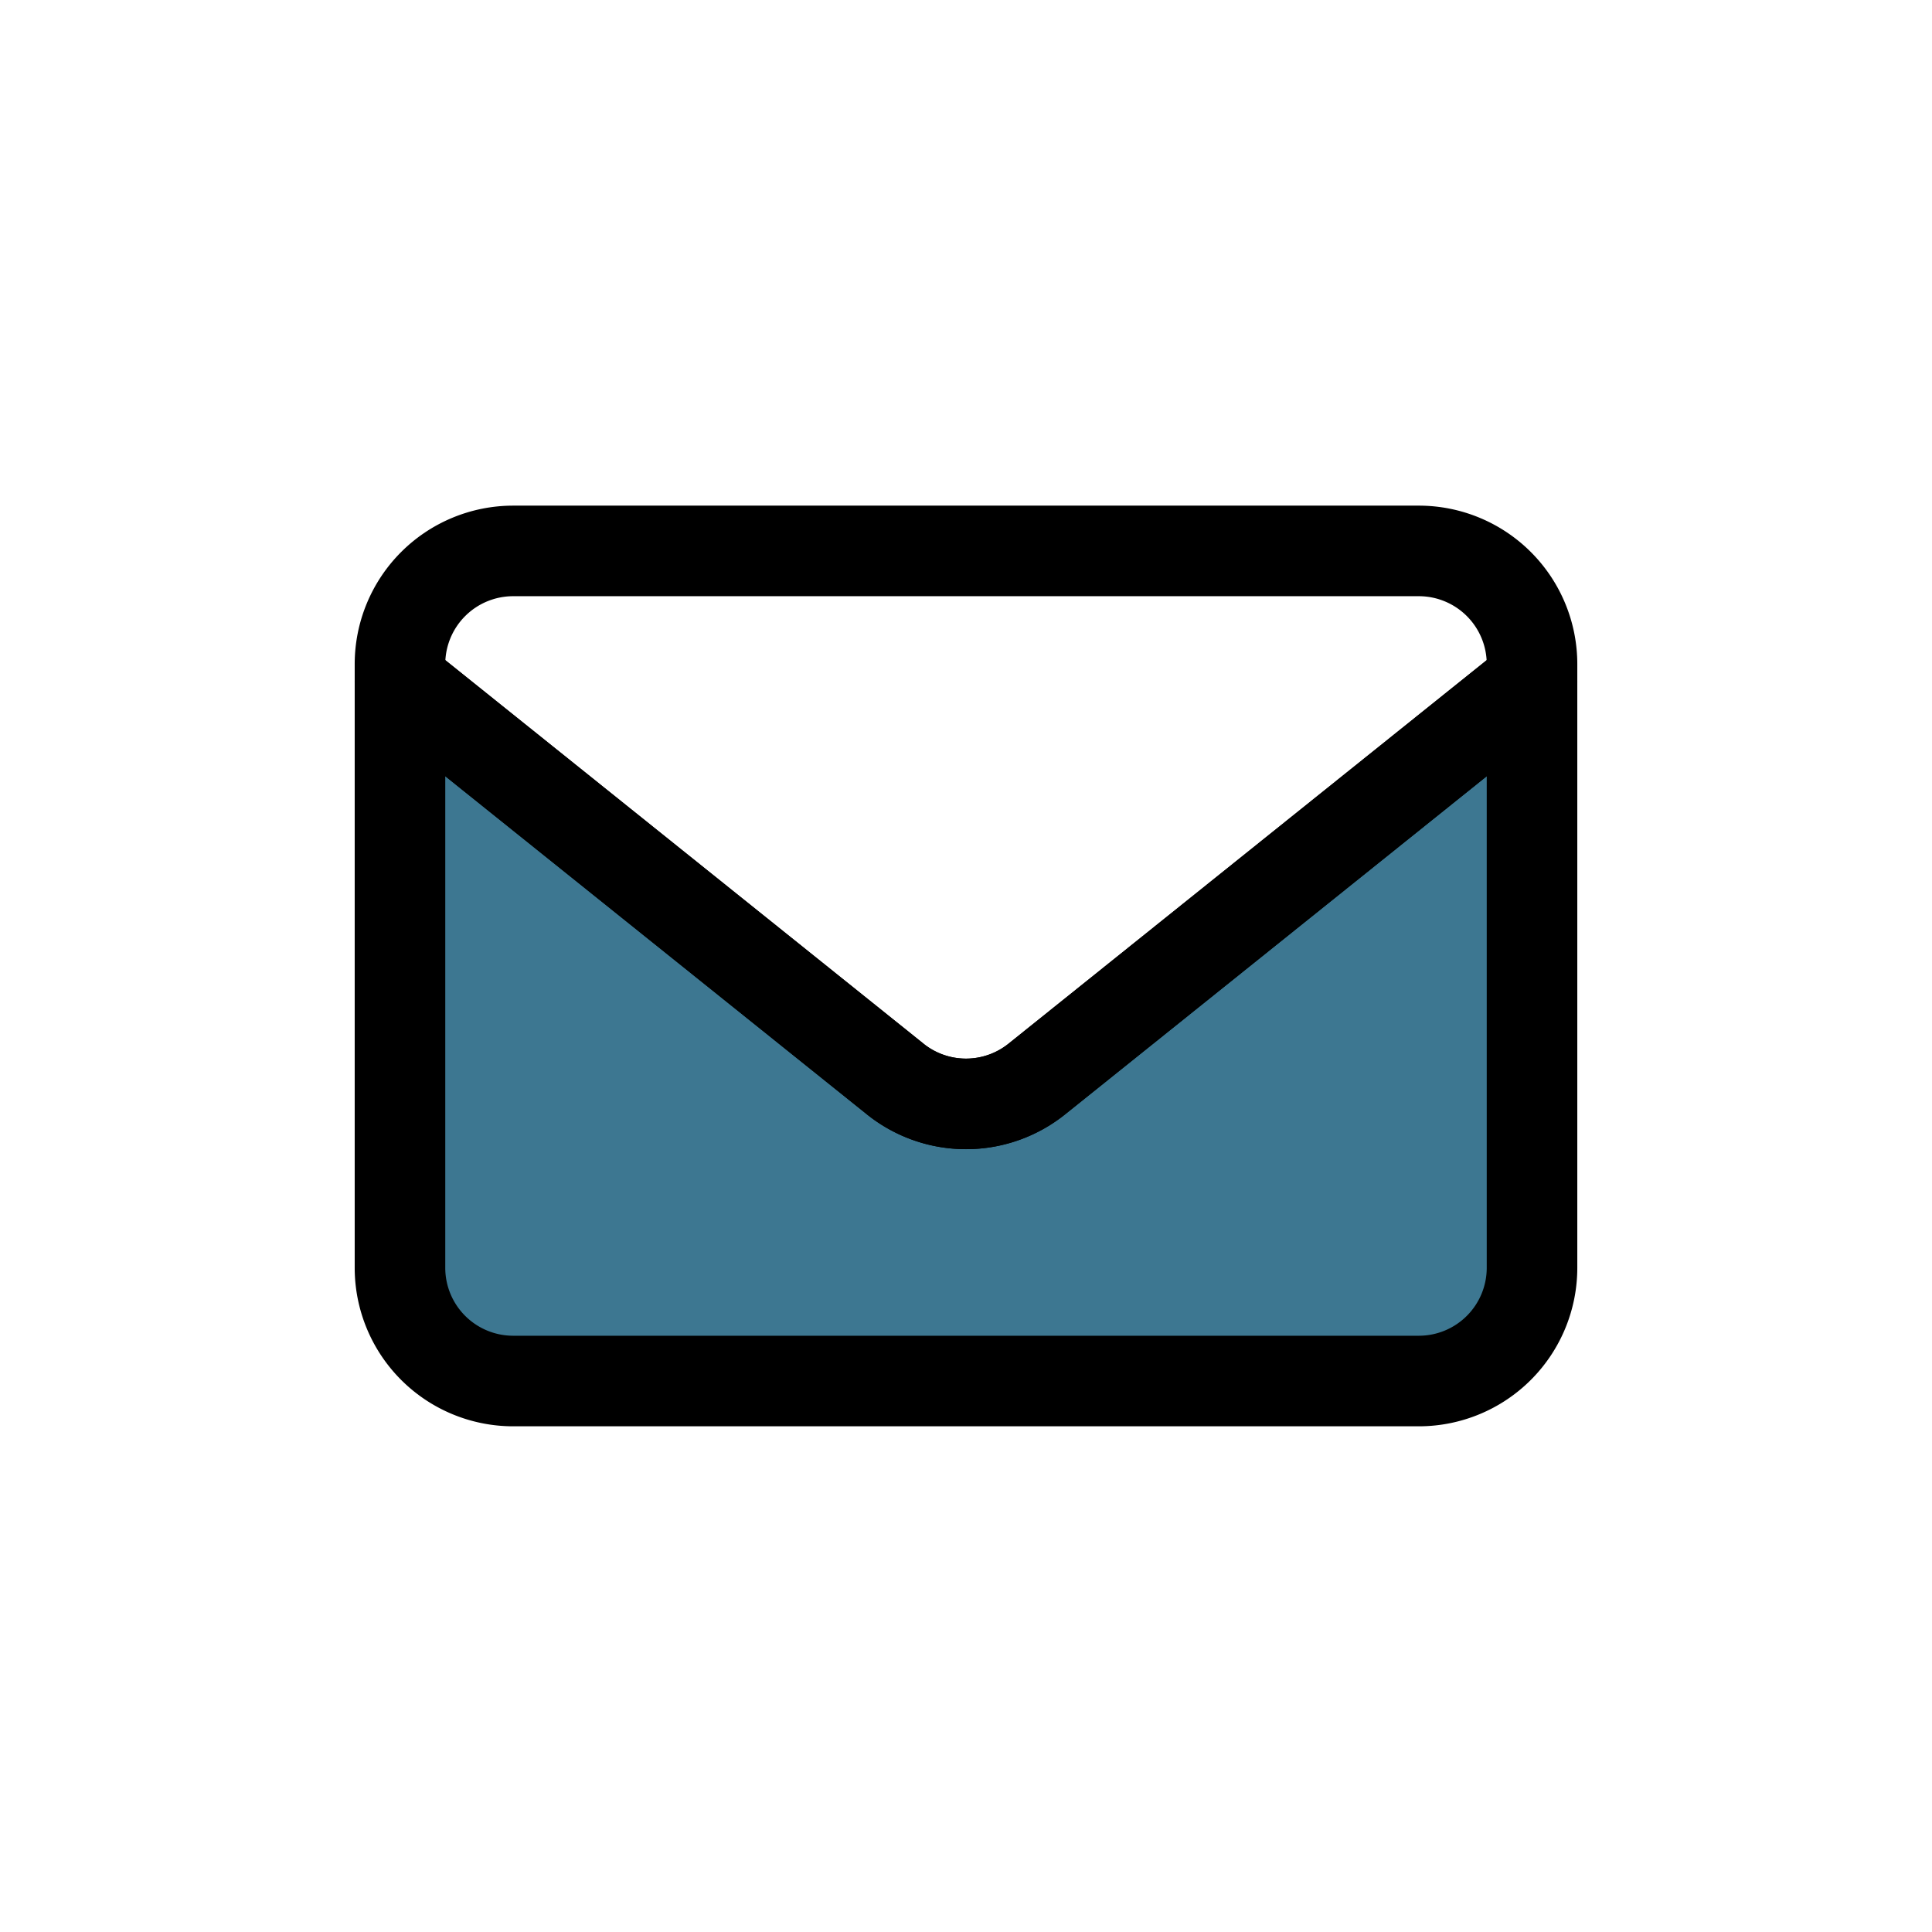
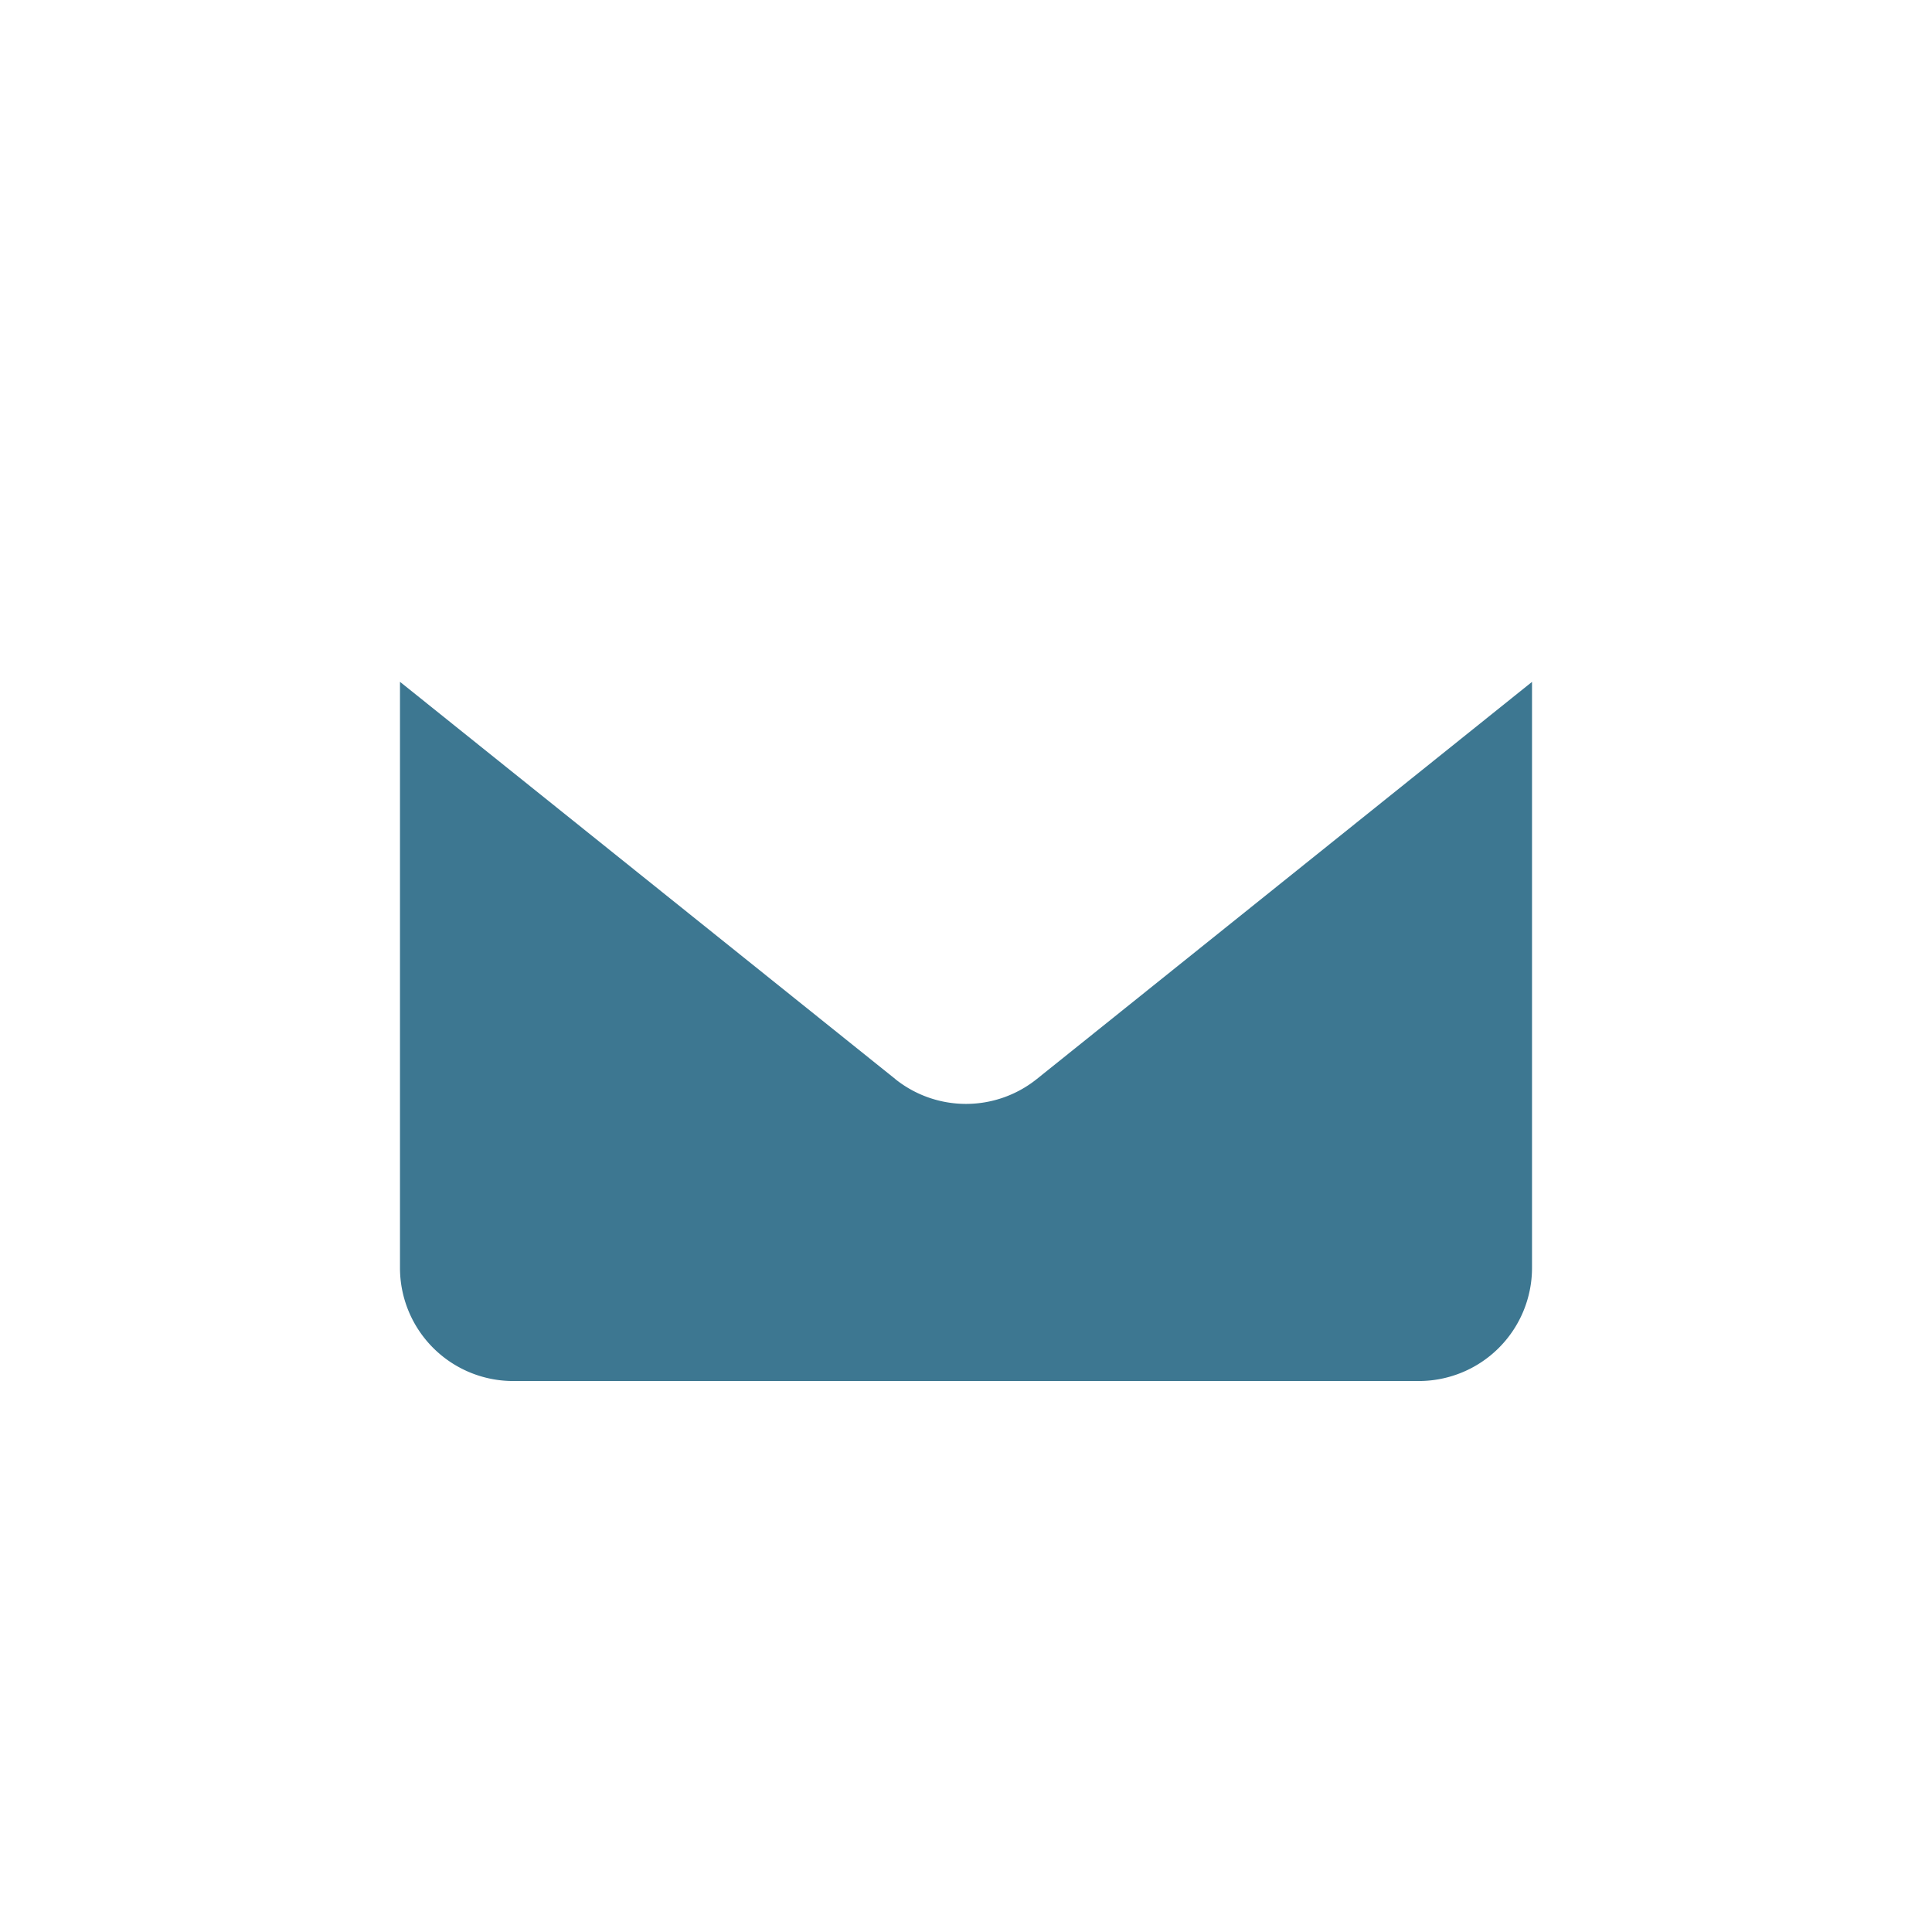
<svg xmlns="http://www.w3.org/2000/svg" width="32" height="32" viewBox="0 0 32 32" fill="none">
  <path d="M14.831 17.874l-8.206-6.581v9.706A1.875 1.875 0 008.5 22.874h15A1.875 1.875 0 0025.375 21v-9.706l-8.206 6.581a1.875 1.875 0 01-2.338 0z" fill="#3D7791" />
-   <path d="M14.831 17.874l-8.206-6.581v9.706A1.875 1.875 0 008.5 22.874h15A1.875 1.875 0 0025.375 21v-9.706l-8.206 6.581a1.875 1.875 0 01-2.338 0v0z" stroke="#000" stroke-width="1.5" stroke-linecap="round" stroke-linejoin="round" />
-   <path d="M23.5 9.125h-15A1.875 1.875 0 006.625 11v.294l8.206 6.581a1.875 1.875 0 002.338 0l8.206-6.581V11A1.875 1.875 0 0023.5 9.125z" stroke="#000" stroke-width="1.5" stroke-linecap="round" stroke-linejoin="round" />
</svg>